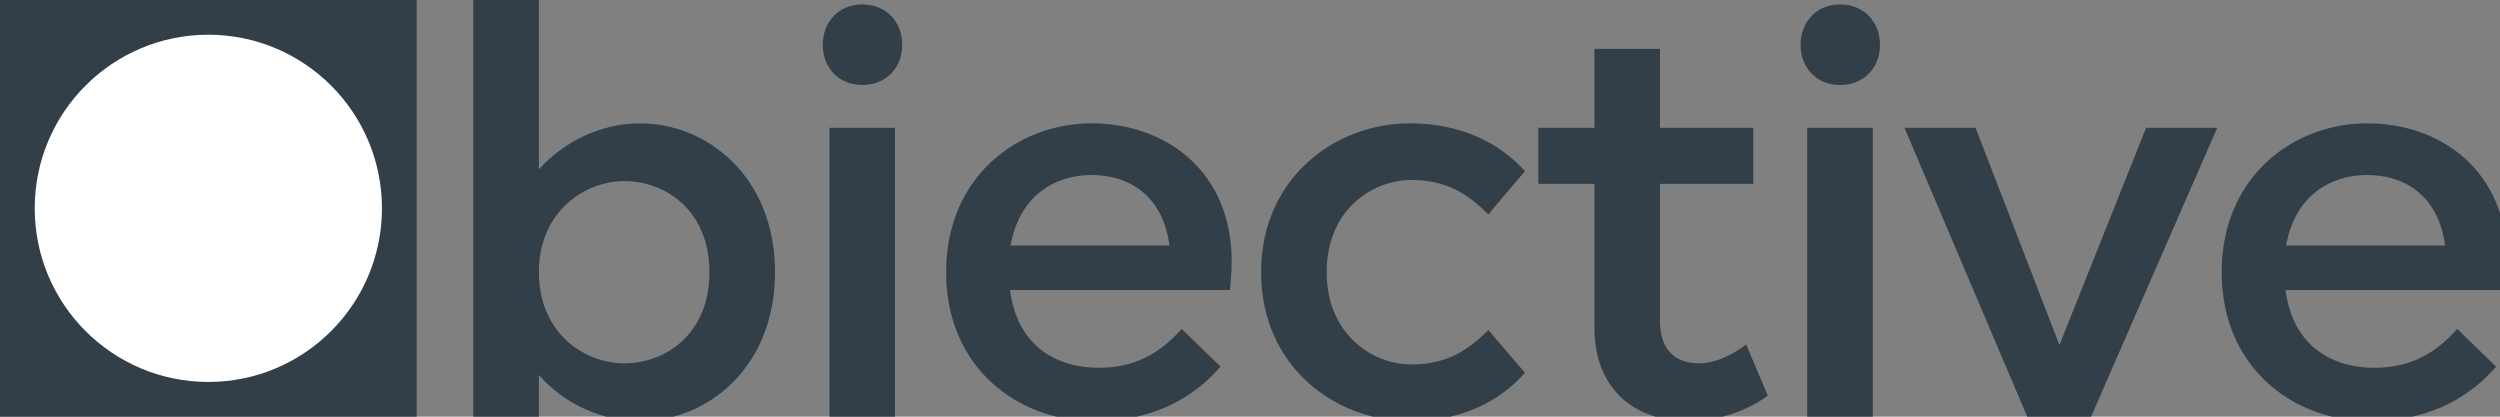
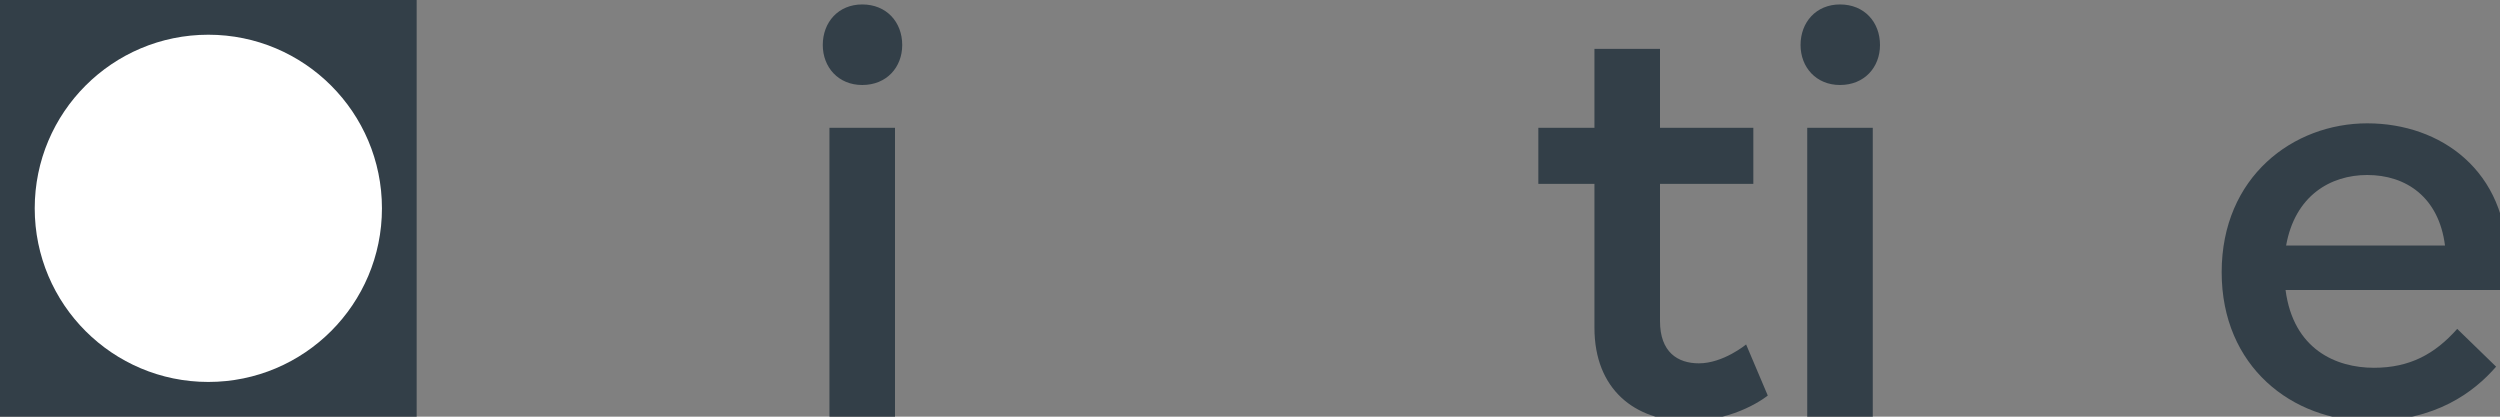
<svg xmlns="http://www.w3.org/2000/svg" width="100%" height="100%" viewBox="0 0 7200 1200" version="1.1" xml:space="preserve" style="fill-rule:evenodd;clip-rule:evenodd;stroke-linejoin:round;stroke-miterlimit:2;">
  <rect x="0" y="0" width="7200" height="1200" fill="#808080" stroke="none" />
  <g transform="matrix(1,0,0,1,-800,-800)">
    <g transform="matrix(1600,0,0,1600,800,2000)">
-       <path d="M0.046,-0.35C0.046,-0.138 0.208,0.01 0.403,0.01C0.598,0.01 0.76,-0.138 0.76,-0.35C0.76,-0.562 0.598,-0.71 0.403,-0.71C0.208,-0.71 0.046,-0.562 0.046,-0.35ZM0.17,-0.35C0.17,-0.495 0.27,-0.596 0.403,-0.596C0.536,-0.596 0.636,-0.495 0.636,-0.35C0.636,-0.205 0.536,-0.104 0.403,-0.104C0.27,-0.104 0.17,-0.205 0.17,-0.35Z" style="fill:none;fill-rule:nonzero;" />
-     </g>
+       </g>
    <g transform="matrix(1600,0,0,1600,2049.6,2000)">
-       <path d="M0.189,-0.075C0.237,-0.02 0.306,0.008 0.371,0.008C0.491,0.008 0.614,-0.087 0.614,-0.26C0.614,-0.433 0.491,-0.528 0.371,-0.528C0.306,-0.528 0.237,-0.499 0.189,-0.445L0.189,-0.75L0.071,-0.75L0.071,-0L0.189,-0L0.189,-0.075ZM0.496,-0.26C0.496,-0.148 0.416,-0.096 0.343,-0.096C0.27,-0.096 0.189,-0.151 0.189,-0.26L0.189,-0.268C0.193,-0.371 0.272,-0.424 0.343,-0.424C0.416,-0.424 0.496,-0.372 0.496,-0.26Z" style="fill:rgb(51,63,72);fill-rule:nonzero;" />
-     </g>
+       </g>
    <g transform="matrix(1600,0,0,1600,3059.2,2000)">
      <path d="M0.081,0.041C0.081,0.088 0.059,0.119 0.015,0.119C-0.028,0.119 -0.062,0.094 -0.062,0.094L-0.106,0.181C-0.106,0.181 -0.054,0.219 0.032,0.219C0.14,0.219 0.199,0.143 0.199,0.038L0.199,-0.52L0.081,-0.52L0.081,0.041ZM0.14,-0.597C0.184,-0.597 0.212,-0.629 0.212,-0.669C0.212,-0.71 0.184,-0.742 0.14,-0.742C0.097,-0.742 0.069,-0.71 0.069,-0.669C0.069,-0.629 0.097,-0.597 0.14,-0.597Z" style="fill:rgb(51,63,72);fill-rule:nonzero;" />
    </g>
    <g transform="matrix(1600,0,0,1600,3459.2,2000)">
-       <path d="M0.465,-0.158C0.425,-0.113 0.38,-0.088 0.315,-0.088C0.247,-0.088 0.17,-0.121 0.156,-0.228L0.552,-0.228C0.552,-0.228 0.555,-0.255 0.555,-0.28C0.555,-0.442 0.436,-0.528 0.303,-0.528C0.17,-0.528 0.041,-0.432 0.041,-0.26C0.041,-0.09 0.168,0.008 0.308,0.008C0.426,0.008 0.495,-0.044 0.535,-0.09L0.465,-0.158ZM0.303,-0.435C0.373,-0.435 0.432,-0.395 0.443,-0.308L0.157,-0.308C0.173,-0.398 0.237,-0.435 0.303,-0.435Z" style="fill:rgb(51,63,72);fill-rule:nonzero;" />
-     </g>
+       </g>
    <g transform="matrix(1600,0,0,1600,4366.4,2000)">
-       <path d="M0.159,-0.26C0.159,-0.374 0.243,-0.426 0.311,-0.426C0.377,-0.426 0.415,-0.399 0.45,-0.364L0.516,-0.442C0.485,-0.476 0.422,-0.528 0.308,-0.528C0.176,-0.528 0.041,-0.431 0.041,-0.26C0.041,-0.089 0.176,0.008 0.308,0.008C0.422,0.008 0.485,-0.044 0.516,-0.079L0.45,-0.156C0.415,-0.121 0.377,-0.094 0.311,-0.094C0.243,-0.094 0.159,-0.147 0.159,-0.26Z" style="fill:rgb(51,63,72);fill-rule:nonzero;" />
-     </g>
+       </g>
    <g transform="matrix(1600,0,0,1600,5201.6,2000)">
      <path d="M0.018,-0.419L0.119,-0.419L0.119,-0.16C0.119,-0.049 0.192,0.008 0.287,0.008C0.375,0.008 0.431,-0.038 0.431,-0.038L0.392,-0.13C0.392,-0.13 0.351,-0.096 0.307,-0.096C0.269,-0.096 0.237,-0.116 0.237,-0.172L0.237,-0.419L0.405,-0.419L0.405,-0.52L0.237,-0.52L0.237,-0.662L0.119,-0.662L0.119,-0.52L0.018,-0.52L0.018,-0.419Z" style="fill:rgb(51,63,72);fill-rule:nonzero;" />
    </g>
    <g transform="matrix(1600,0,0,1600,5891.2,2000)">
      <path d="M0.071,-0L0.189,-0L0.189,-0.52L0.071,-0.52L0.071,-0ZM0.13,-0.597C0.174,-0.597 0.202,-0.629 0.202,-0.669C0.202,-0.71 0.174,-0.742 0.13,-0.742C0.087,-0.742 0.059,-0.71 0.059,-0.669C0.059,-0.629 0.087,-0.597 0.13,-0.597Z" style="fill:rgb(51,63,72);fill-rule:nonzero;" />
    </g>
    <g transform="matrix(1600,0,0,1600,6268.8,2000)">
-       <path d="M0.346,-0L0.573,-0.52L0.445,-0.52L0.289,-0.129L0.138,-0.52L0.01,-0.52L0.231,-0L0.346,-0Z" style="fill:rgb(51,63,72);fill-rule:nonzero;" />
-     </g>
+       </g>
    <g transform="matrix(1600,0,0,1600,7132.8,2000)">
      <path d="M0.465,-0.158C0.425,-0.113 0.38,-0.088 0.315,-0.088C0.247,-0.088 0.17,-0.121 0.156,-0.228L0.552,-0.228C0.552,-0.228 0.555,-0.255 0.555,-0.28C0.555,-0.442 0.436,-0.528 0.303,-0.528C0.17,-0.528 0.041,-0.432 0.041,-0.26C0.041,-0.09 0.168,0.008 0.308,0.008C0.426,0.008 0.495,-0.044 0.535,-0.09L0.465,-0.158ZM0.303,-0.435C0.373,-0.435 0.432,-0.395 0.443,-0.308L0.157,-0.308C0.173,-0.398 0.237,-0.435 0.303,-0.435Z" style="fill:rgb(51,63,72);fill-rule:nonzero;" />
    </g>
  </g>
  <g transform="matrix(4,0,0,4,-2000,-3600)">
    <rect x="500" y="900" width="300" height="300" style="fill:rgb(51,63,72);" />
  </g>
  <g transform="matrix(4,0,0,4,-2000,-3600)">
    <circle cx="650" cy="1050" r="125" style="fill:white;" />
  </g>
</svg>